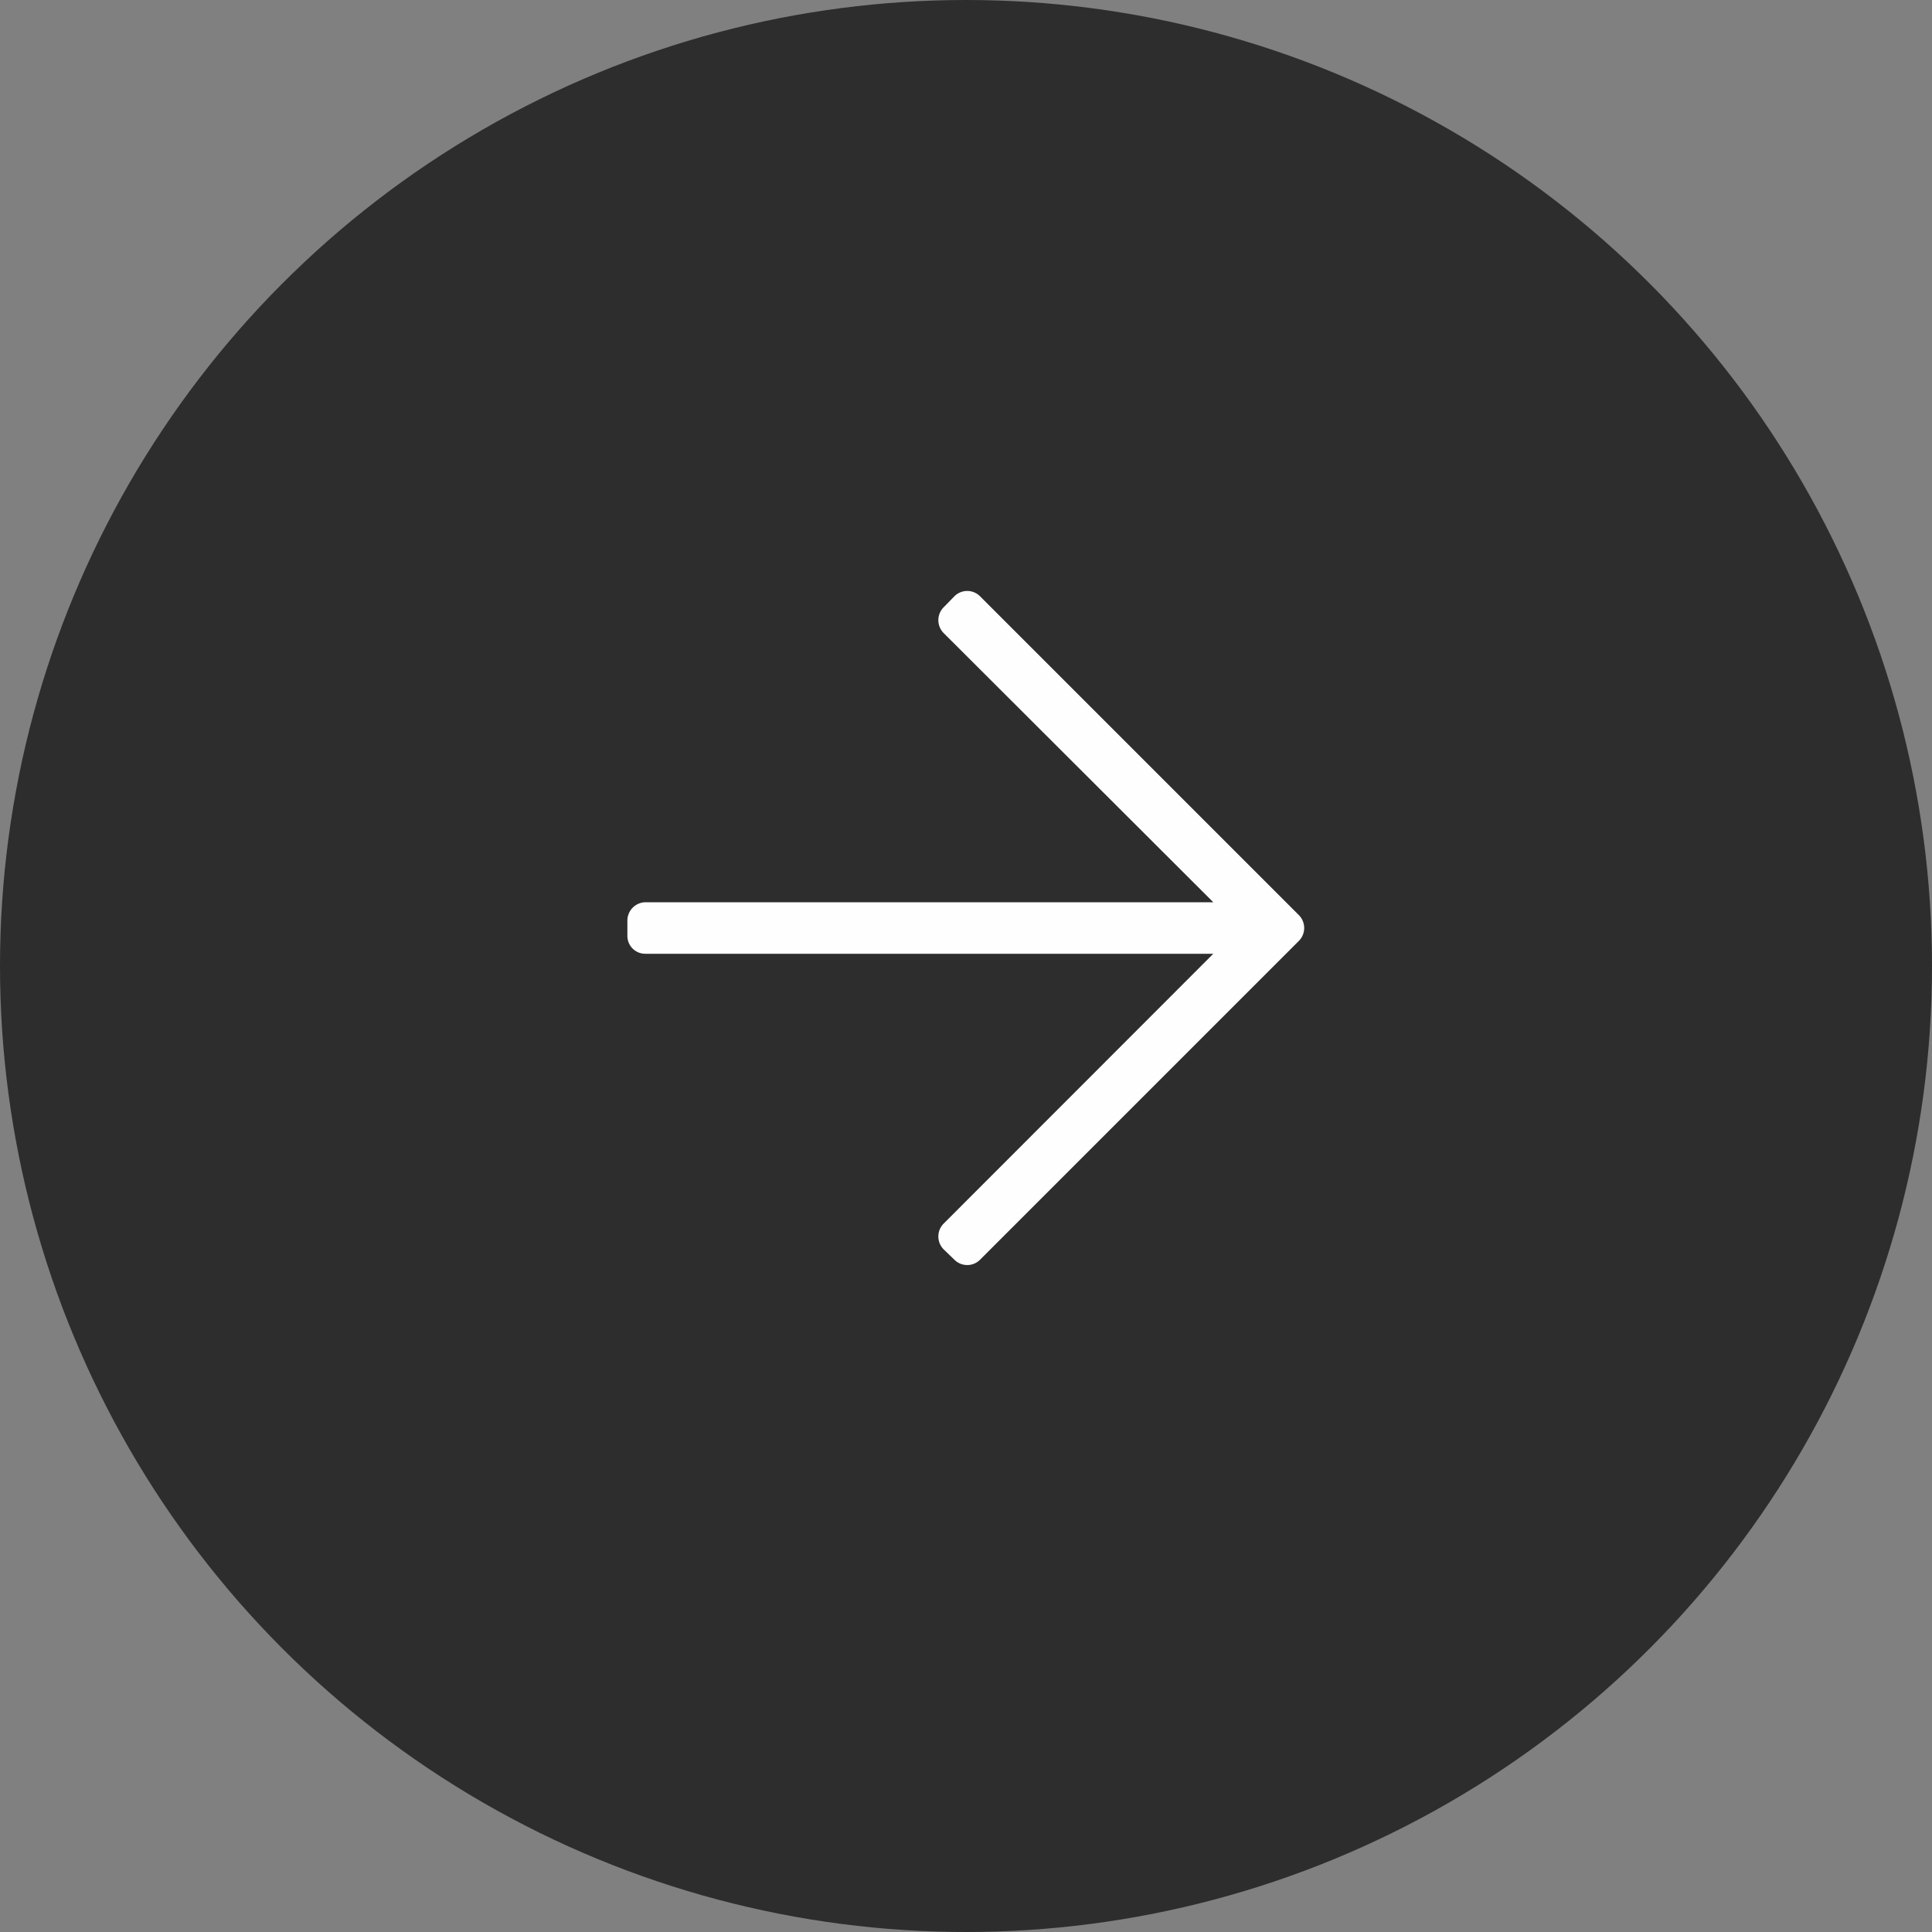
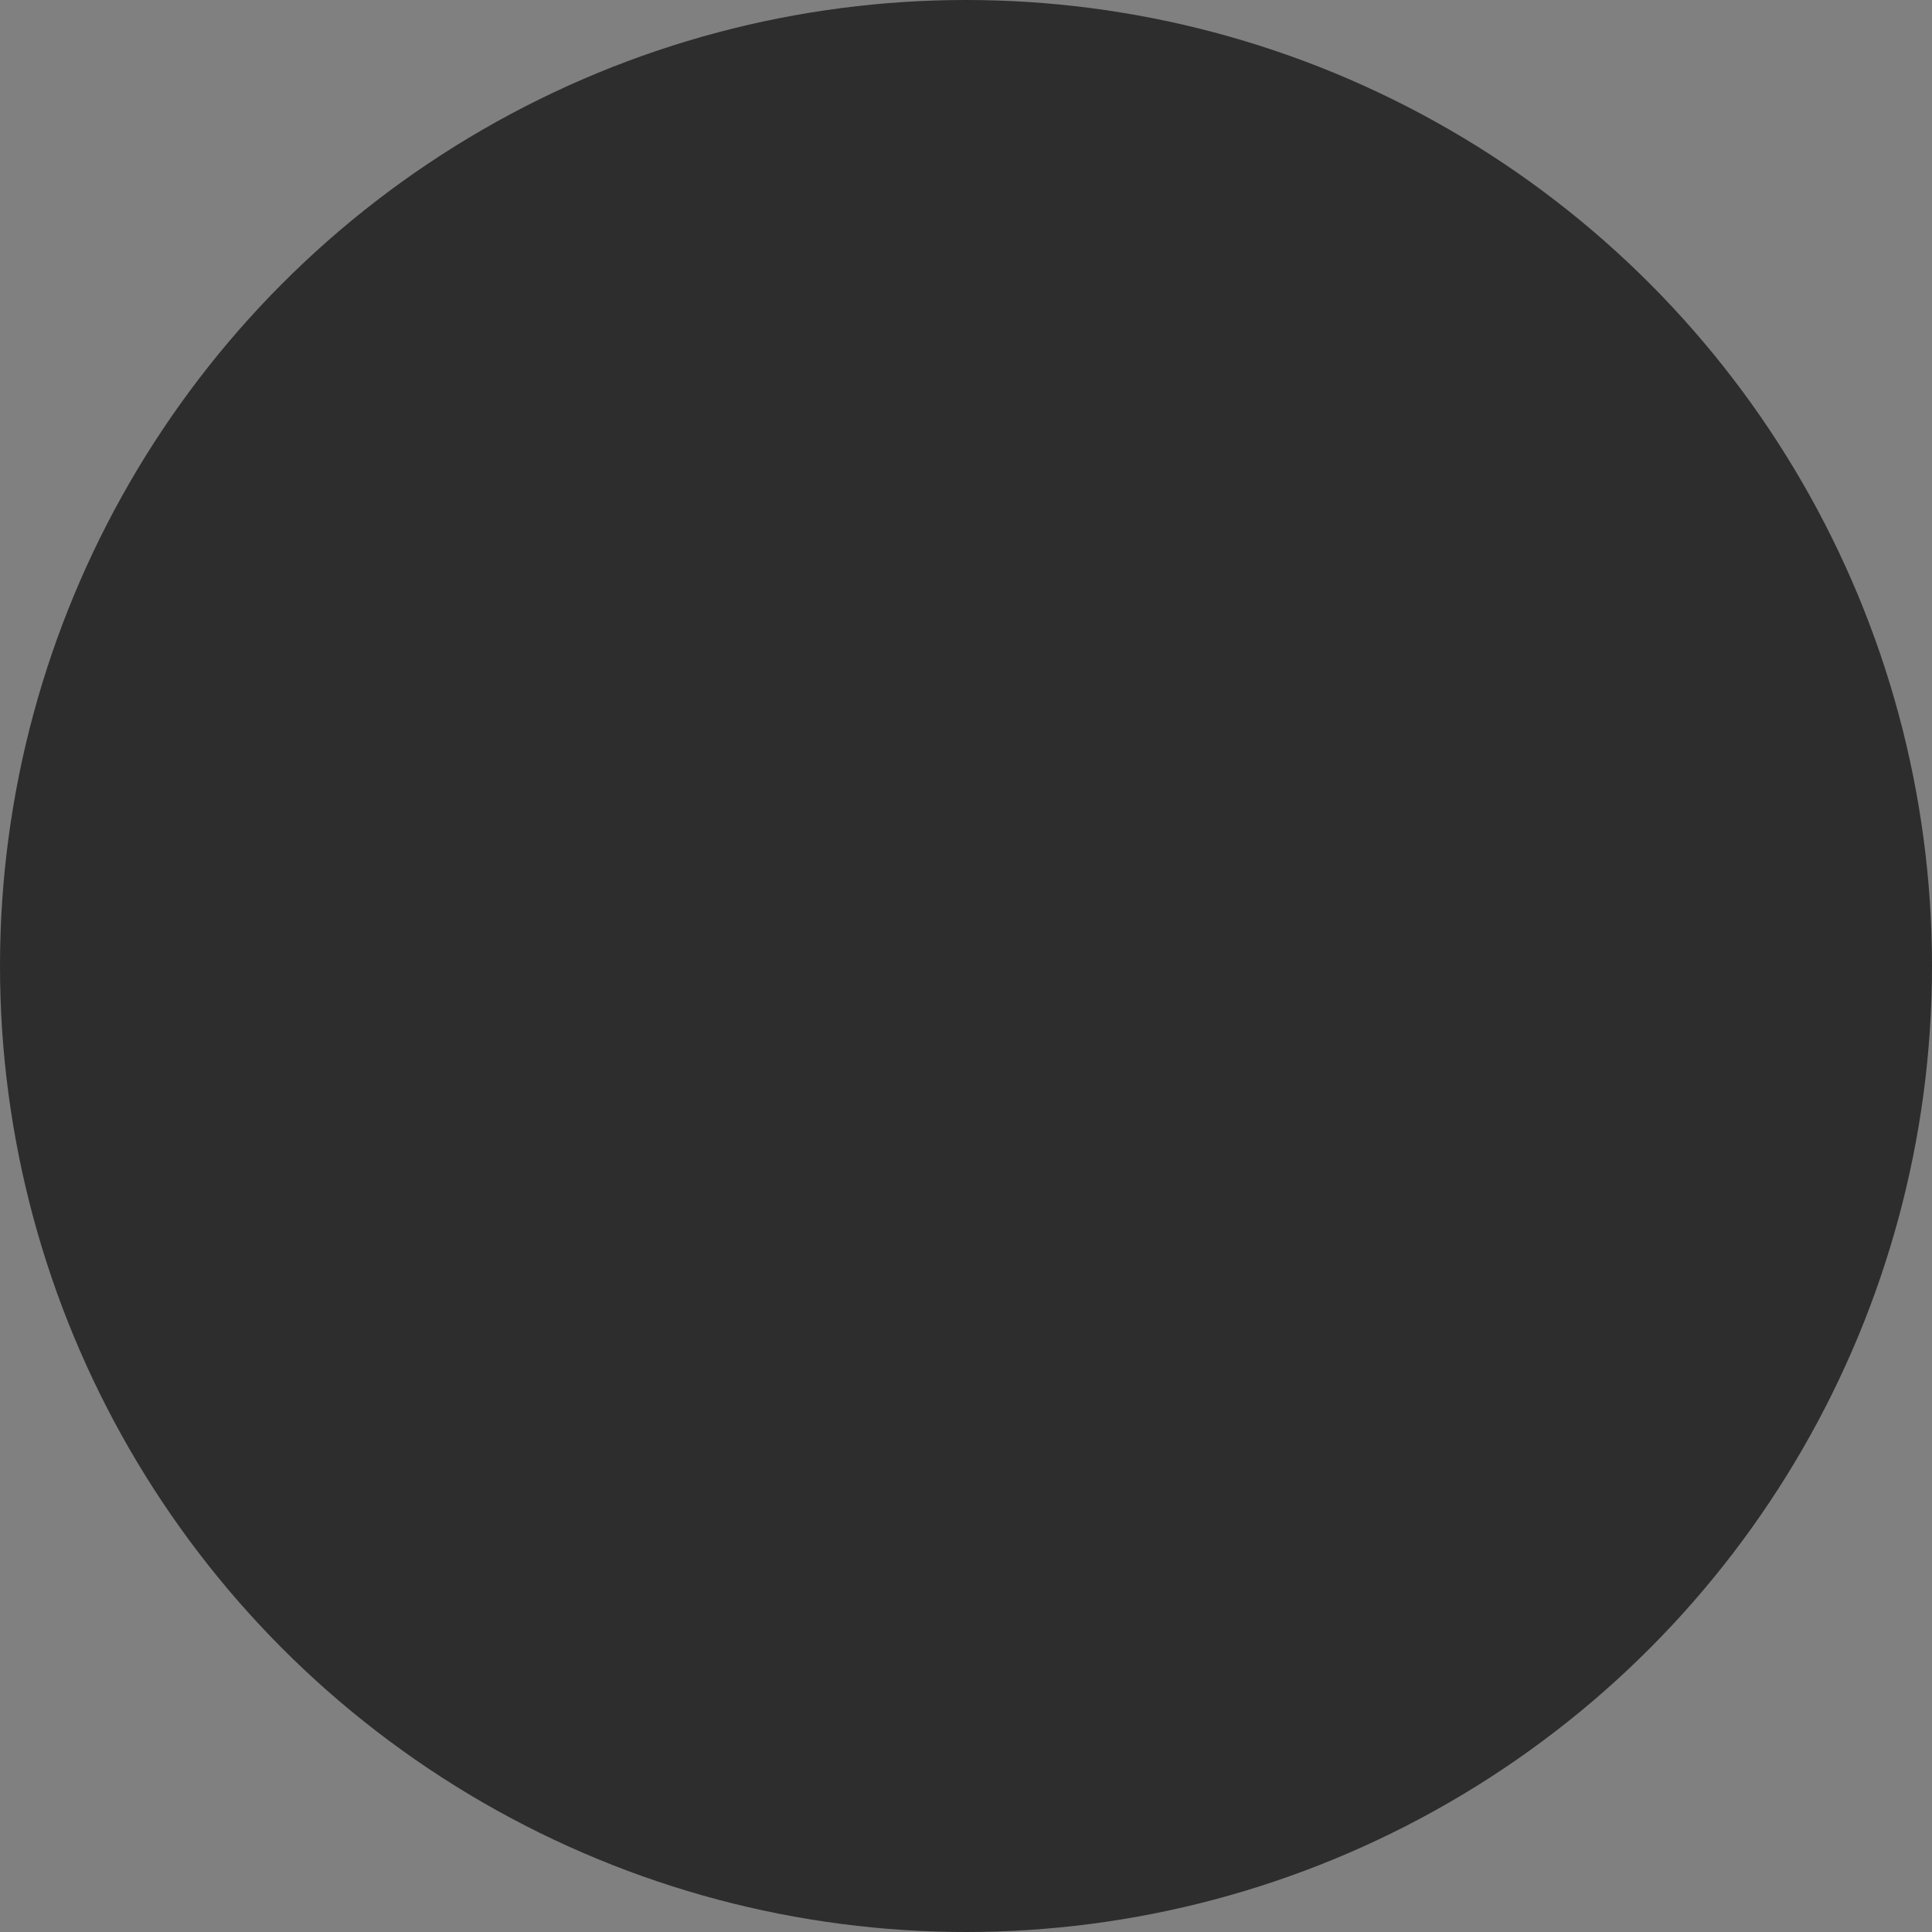
<svg xmlns="http://www.w3.org/2000/svg" id="icon_icon_btn_black.svg" data-name="icon/icon_btn_black.svg" width="30" height="30" viewBox="0 0 30 30">
  <rect x="0" y="0" width="30" height="30" fill="#808080" stroke="none" />
  <defs>
    <style>
      .cls-1 {
        fill: #2e2d2d;
      }

      .cls-2 {
        fill: #fffeff;
        fill-rule: evenodd;
      }
    </style>
  </defs>
  <circle id="楕円形" class="cls-1" cx="15" cy="15" r="15" />
-   <path id="_" data-name="" class="cls-2" d="M285.819,2462.26l-0.166.17a0.284,0.284,0,0,0,0,.4l4.187,4.18h-8.817a0.285,0.285,0,0,0-.281.29v0.23a0.277,0.277,0,0,0,.281.28h8.817l-4.187,4.19a0.284,0.284,0,0,0,0,.4l0.166,0.16a0.281,0.281,0,0,0,.4,0l4.95-4.95a0.284,0.284,0,0,0,0-.4l-4.95-4.95A0.281,0.281,0,0,0,285.819,2462.26Z" transform="translate(-271 -2453)" />
</svg>